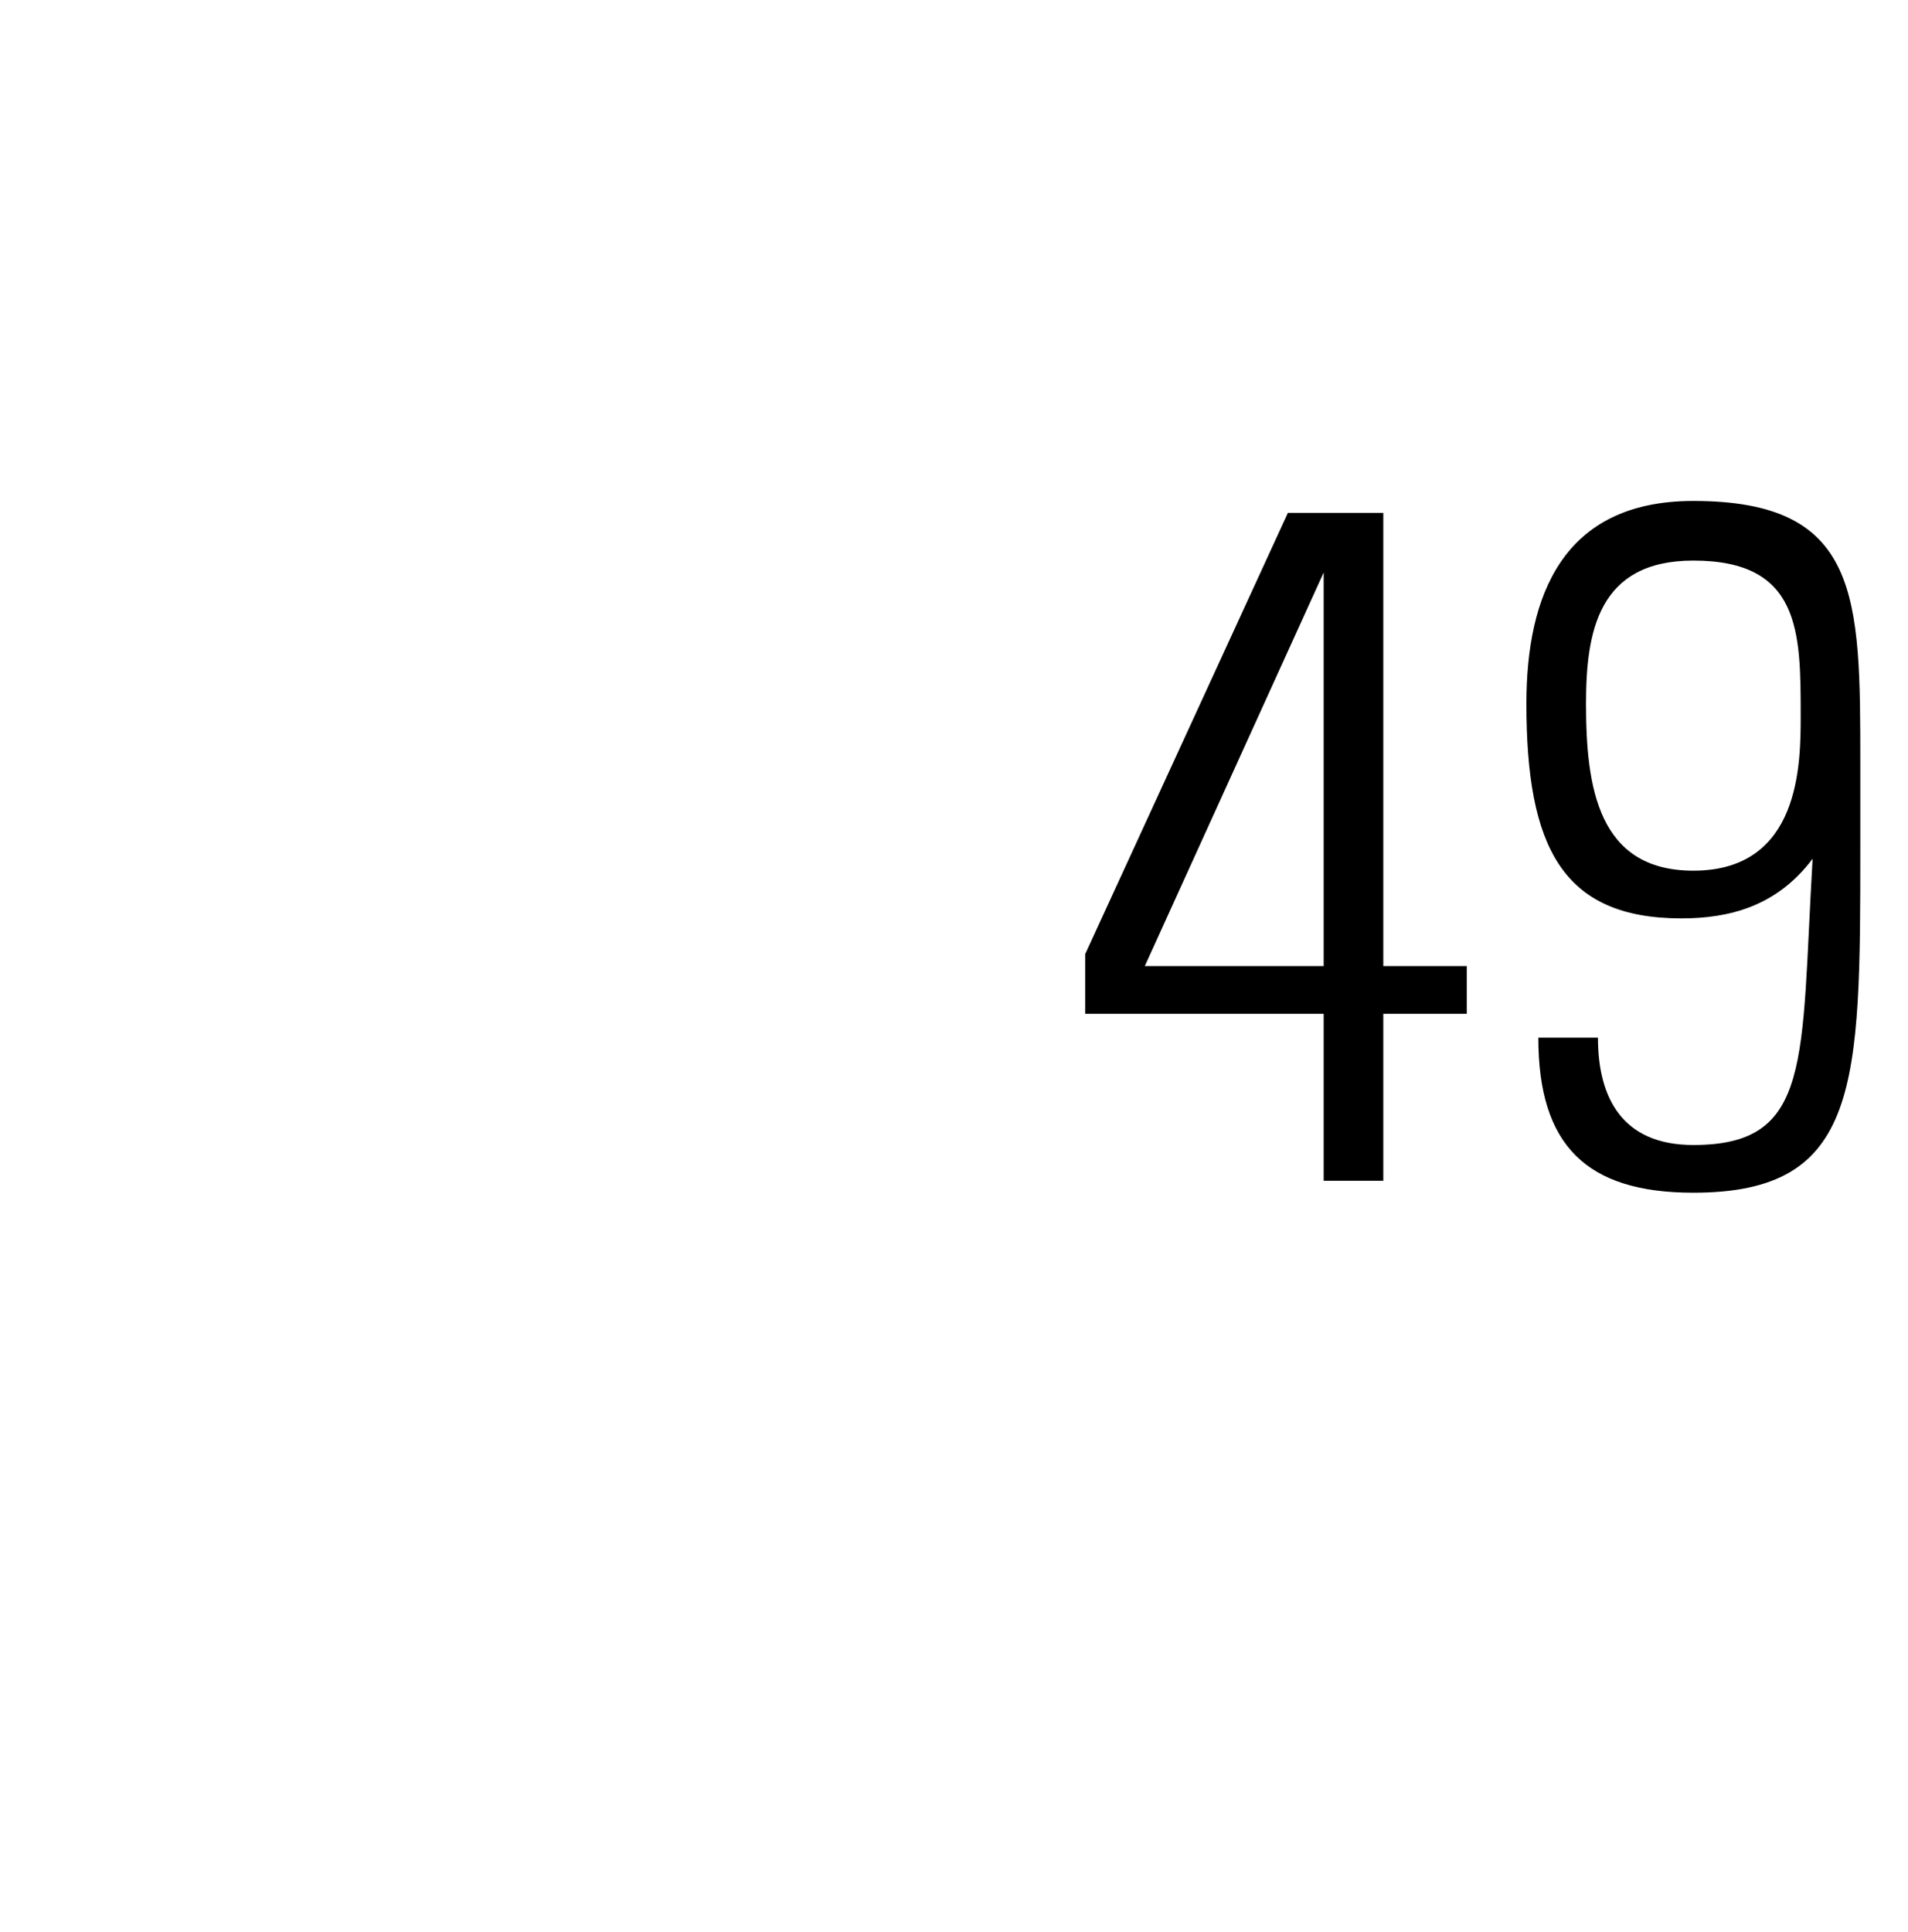
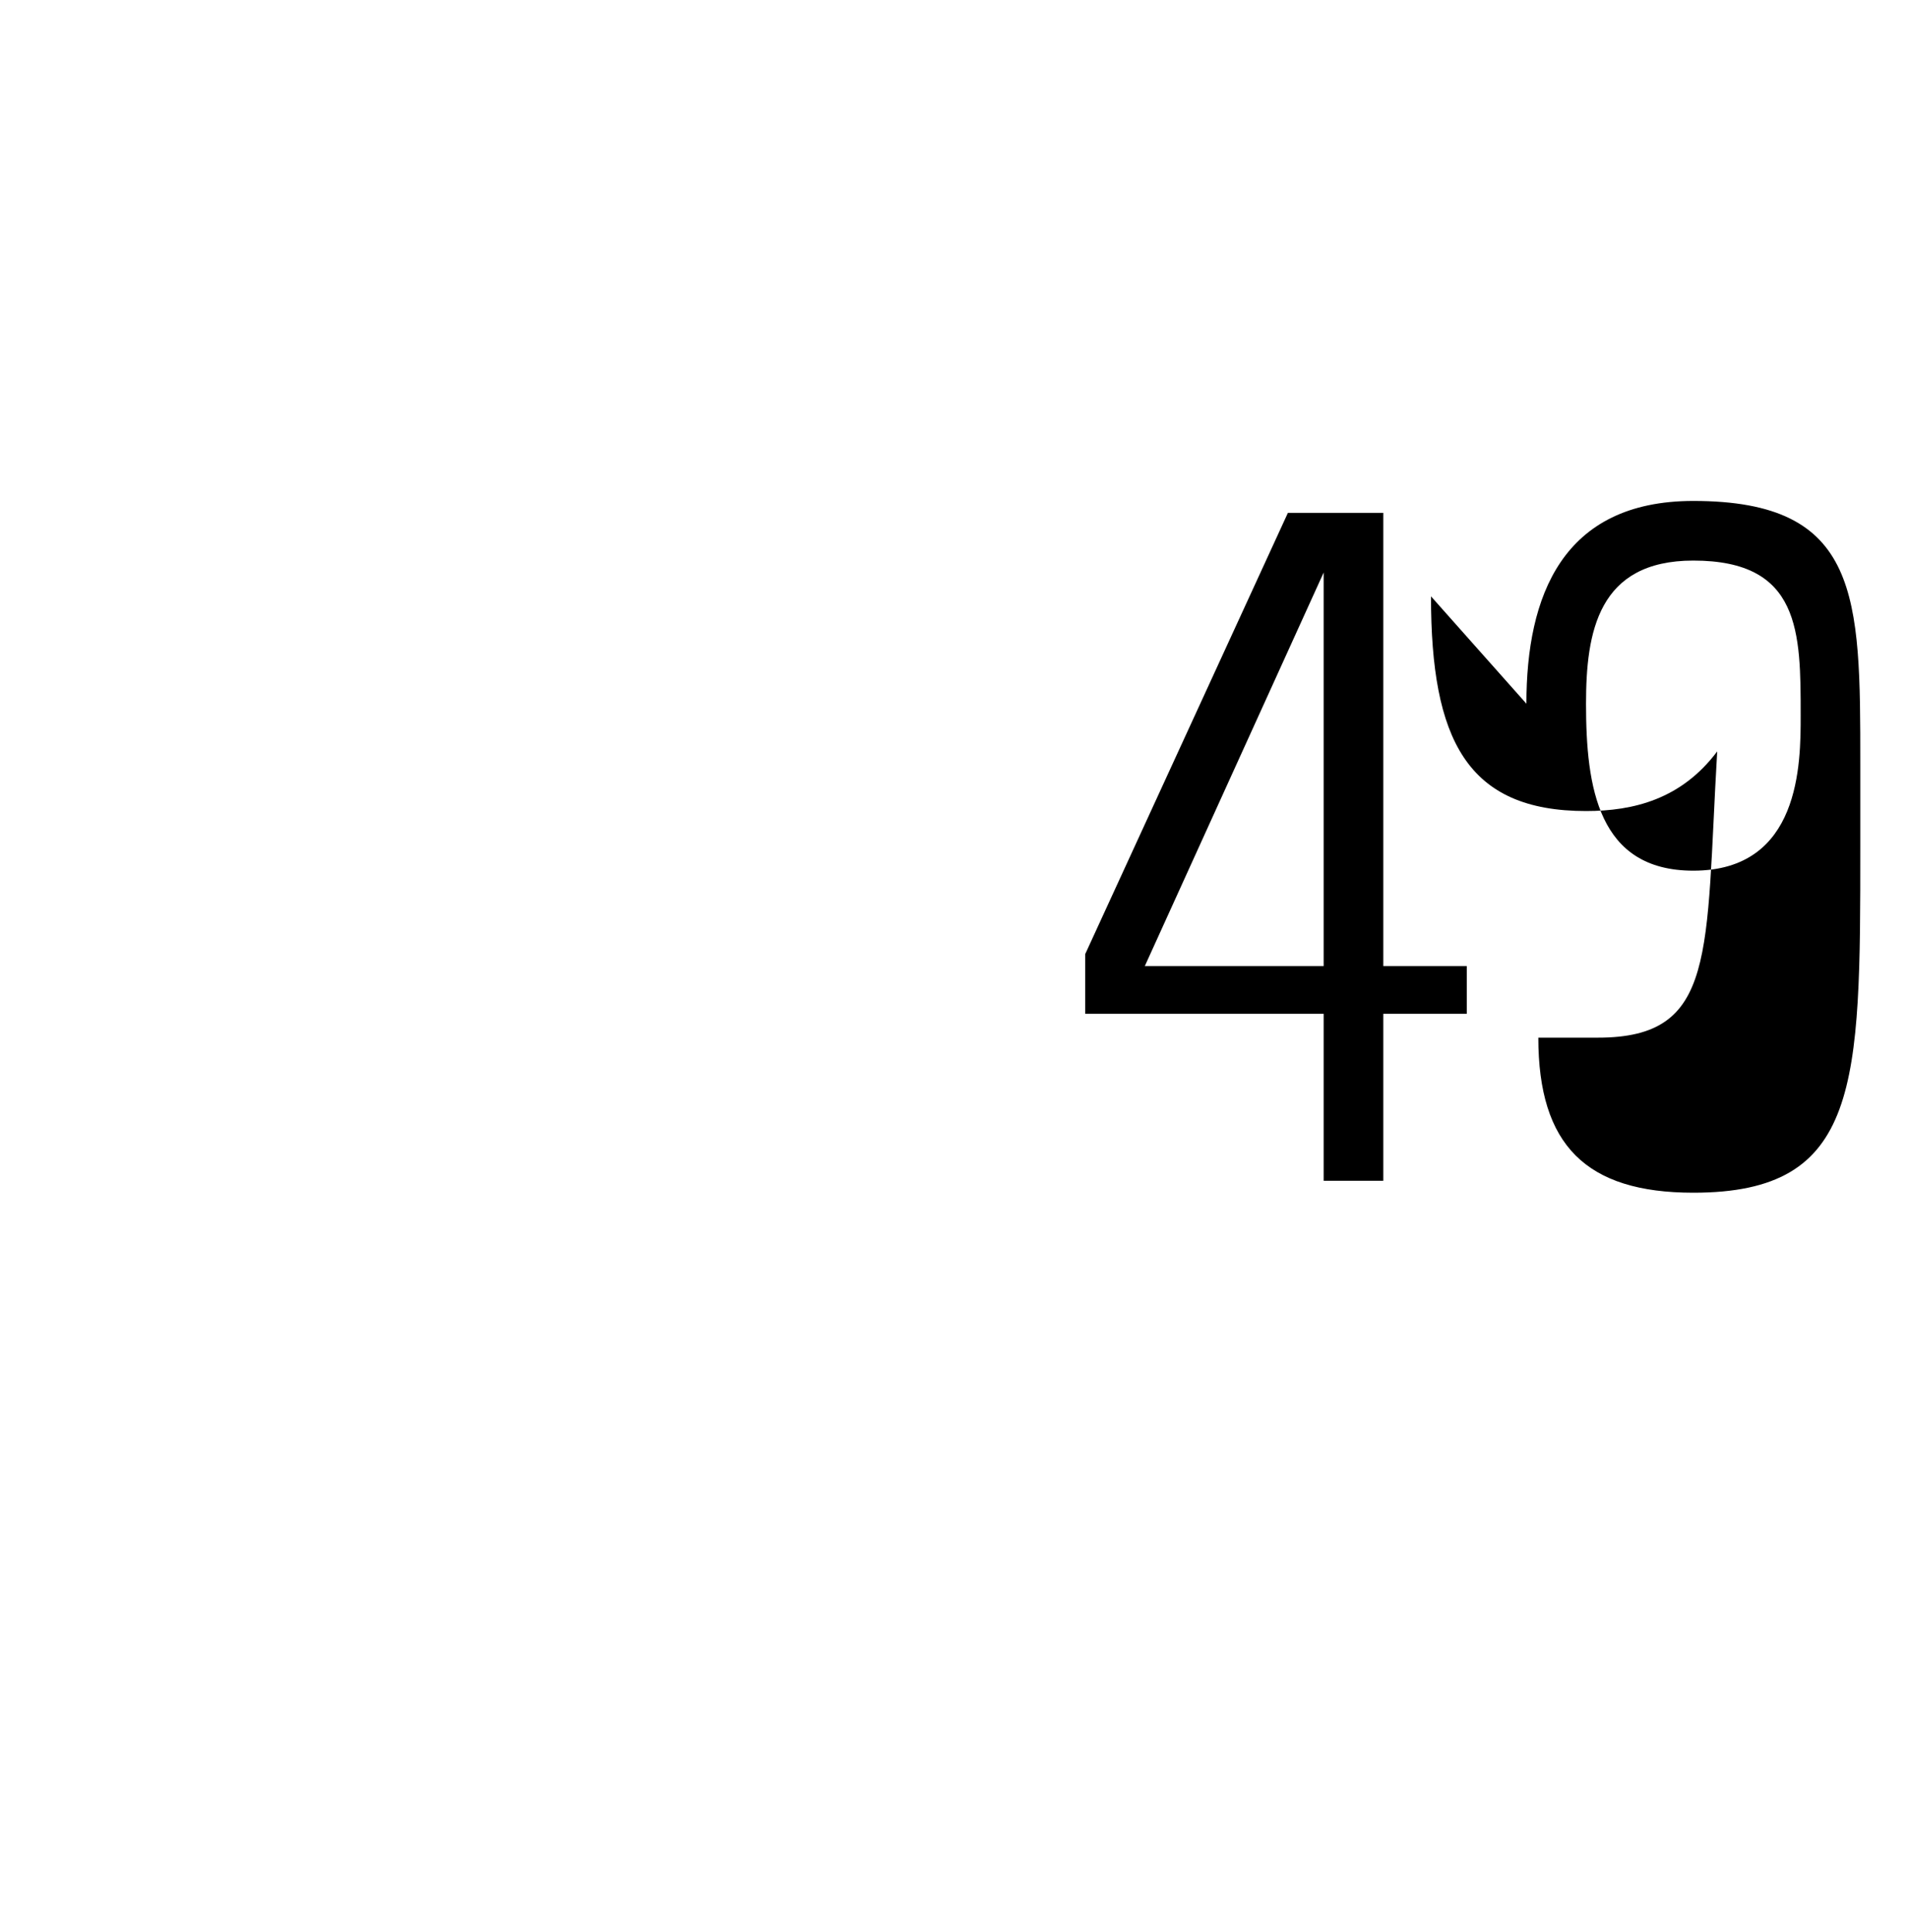
<svg xmlns="http://www.w3.org/2000/svg" version="1.1" width="16px" height="16.2px" viewBox="0 -1 16 16.2" style="top:-1px">
  <desc>49</desc>
  <defs />
  <g id="Polygon62451">
-     <path d="m11.1 7.1l0-3.3l0 0l-1.5 3.3l1.5 0zm.5 0l.7 0l0 .4l-.7 0l0 1.4l-.5 0l0-1.4l-2 0l0-.5l1.7-3.7l.8 0l0 3.8zm3.5-2.1c0-.7 0-1.3-.9-1.3c-.8 0-.9.6-.9 1.2c0 .7.1 1.4.9 1.4c.9 0 .9-.9.9-1.3zm-2.3-.1c0-.9.3-1.7 1.4-1.7c1.4 0 1.4.8 1.4 2.2c0 0 0 .7 0 .7c0 2 0 2.9-1.4 2.9c-.9 0-1.3-.4-1.3-1.3c0 0 .5 0 .5 0c0 .5.2.9.8.9c1 0 .9-.7 1-2.4c0 0 0 0 0 0c-.3.4-.7.5-1.1.5c-1 0-1.3-.6-1.3-1.8z" stroke="none" fill="#000" />
+     <path d="m11.1 7.1l0-3.3l0 0l-1.5 3.3l1.5 0zm.5 0l.7 0l0 .4l-.7 0l0 1.4l-.5 0l0-1.4l-2 0l0-.5l1.7-3.7l.8 0l0 3.8zm3.5-2.1c0-.7 0-1.3-.9-1.3c-.8 0-.9.6-.9 1.2c0 .7.1 1.4.9 1.4c.9 0 .9-.9.9-1.3zm-2.3-.1c0-.9.3-1.7 1.4-1.7c1.4 0 1.4.8 1.4 2.2c0 0 0 .7 0 .7c0 2 0 2.9-1.4 2.9c-.9 0-1.3-.4-1.3-1.3c0 0 .5 0 .5 0c1 0 .9-.7 1-2.4c0 0 0 0 0 0c-.3.4-.7.5-1.1.5c-1 0-1.3-.6-1.3-1.8z" stroke="none" fill="#000" />
  </g>
</svg>